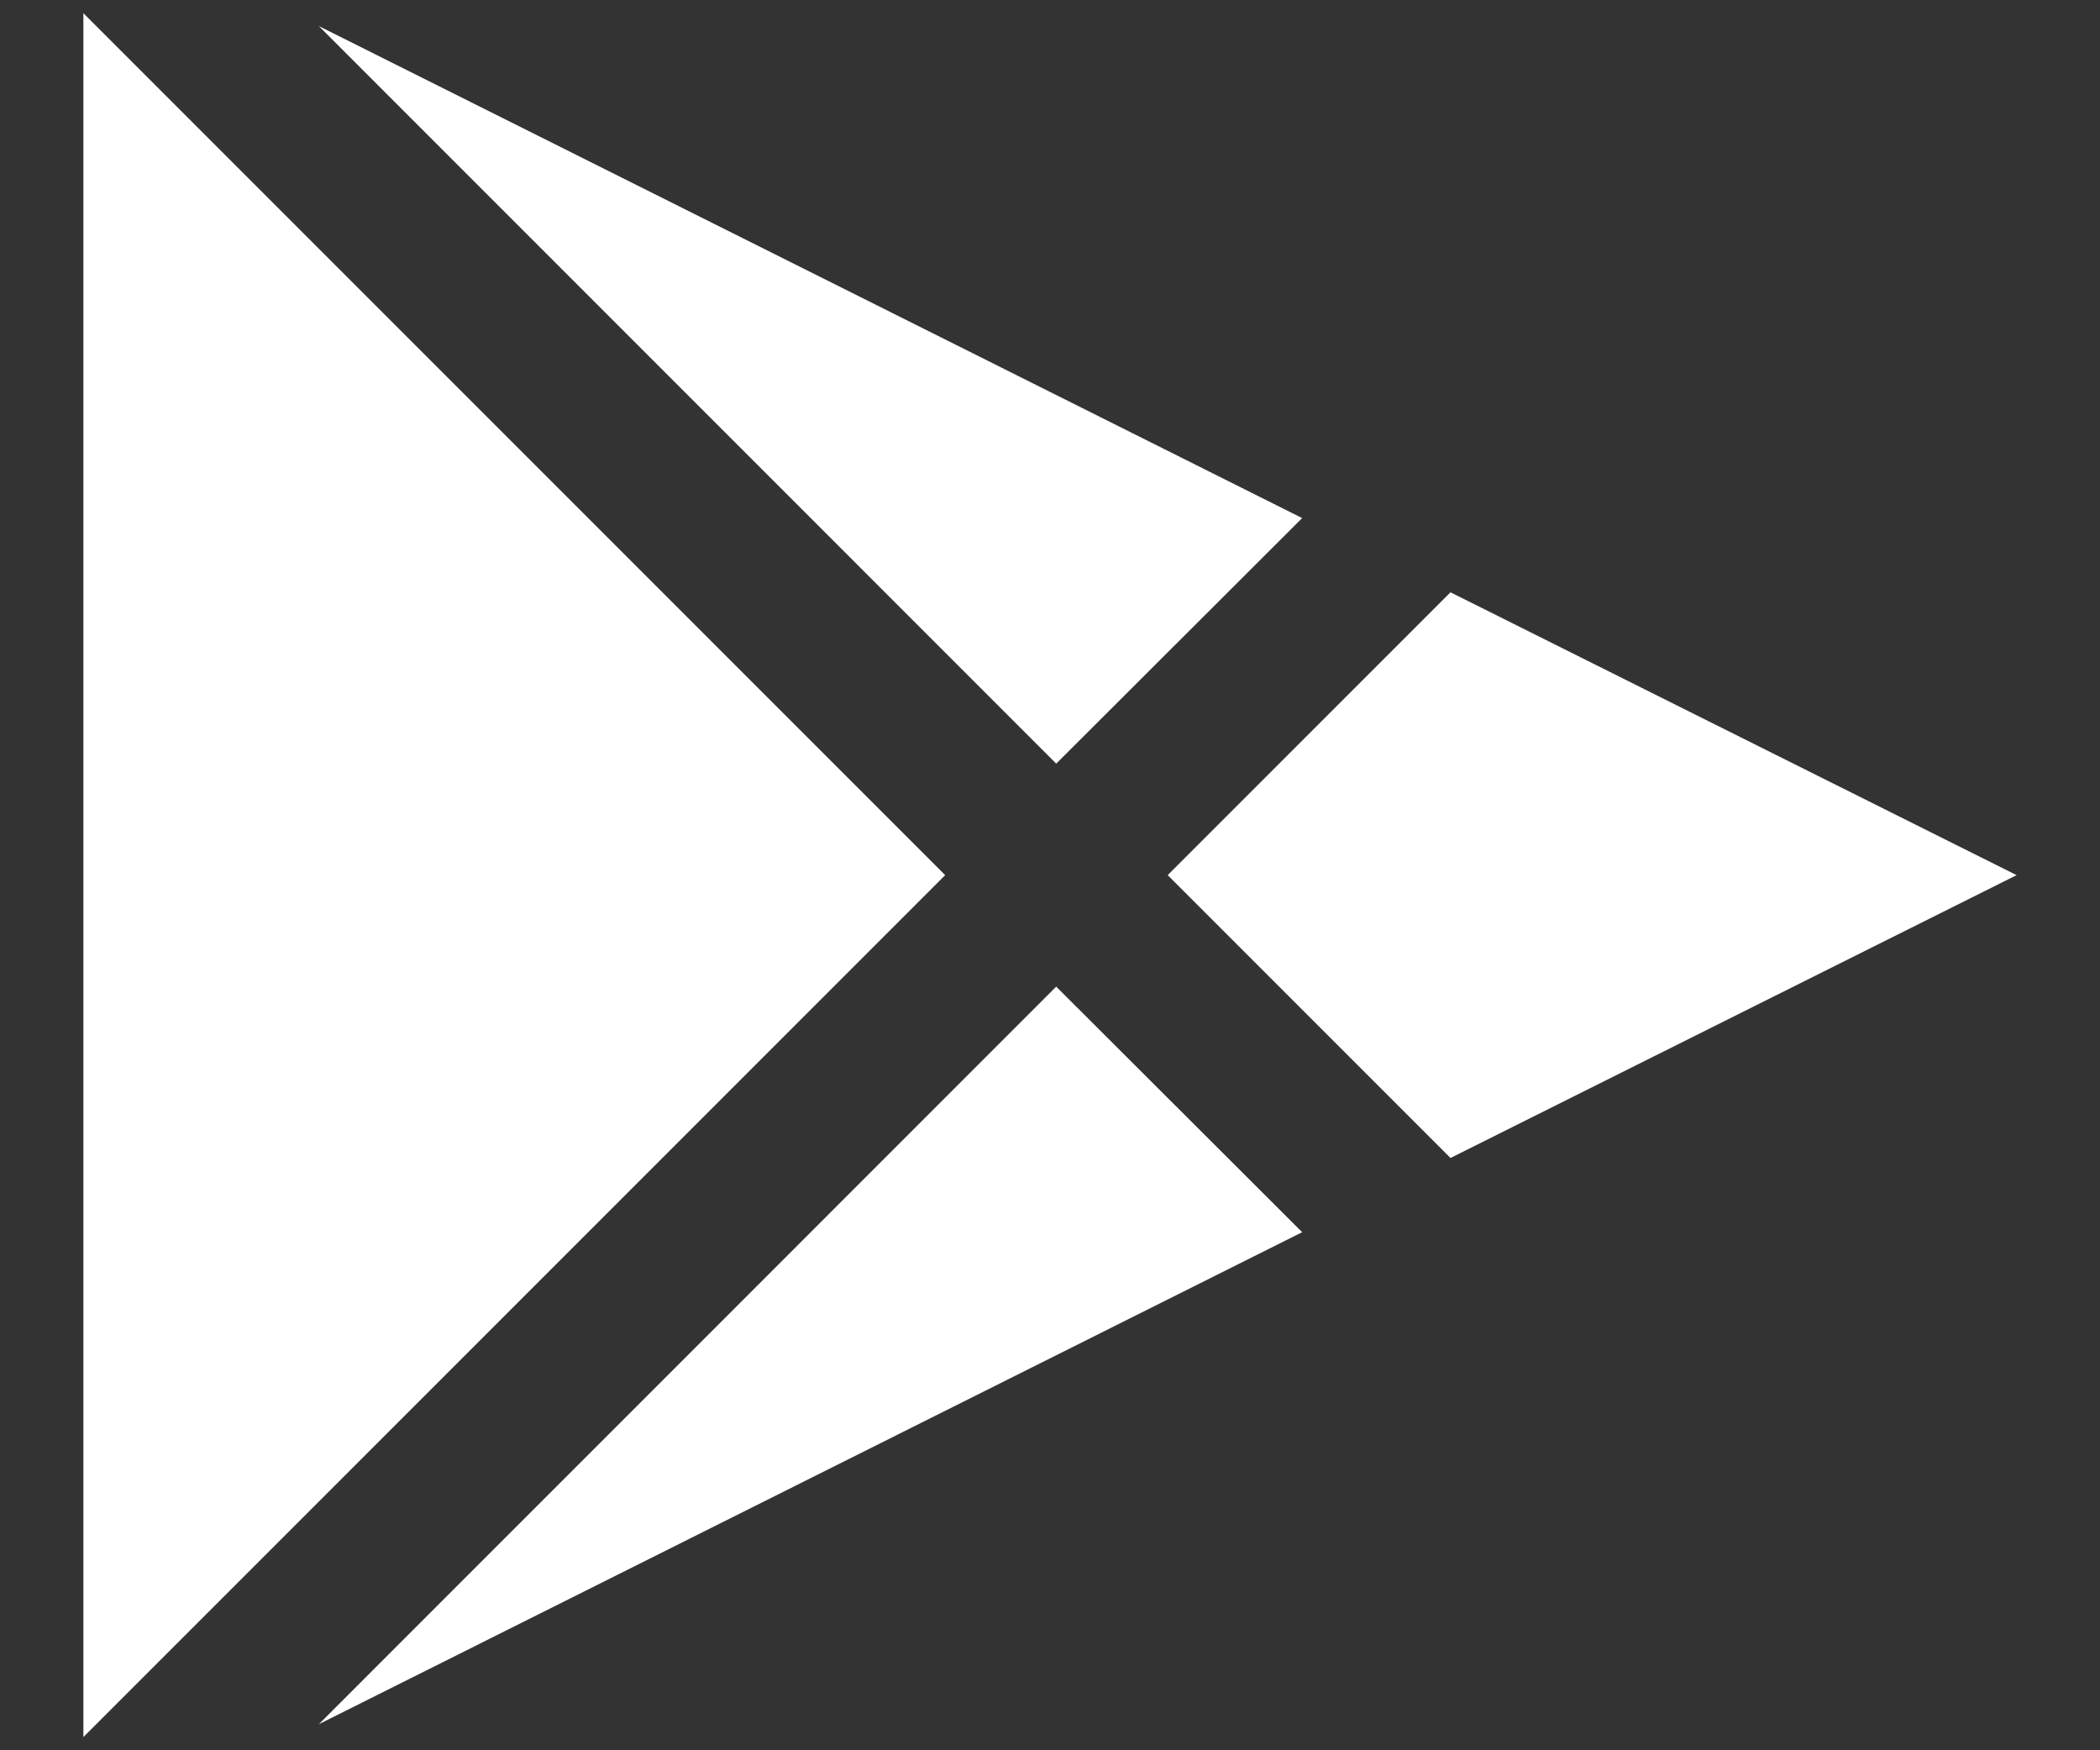
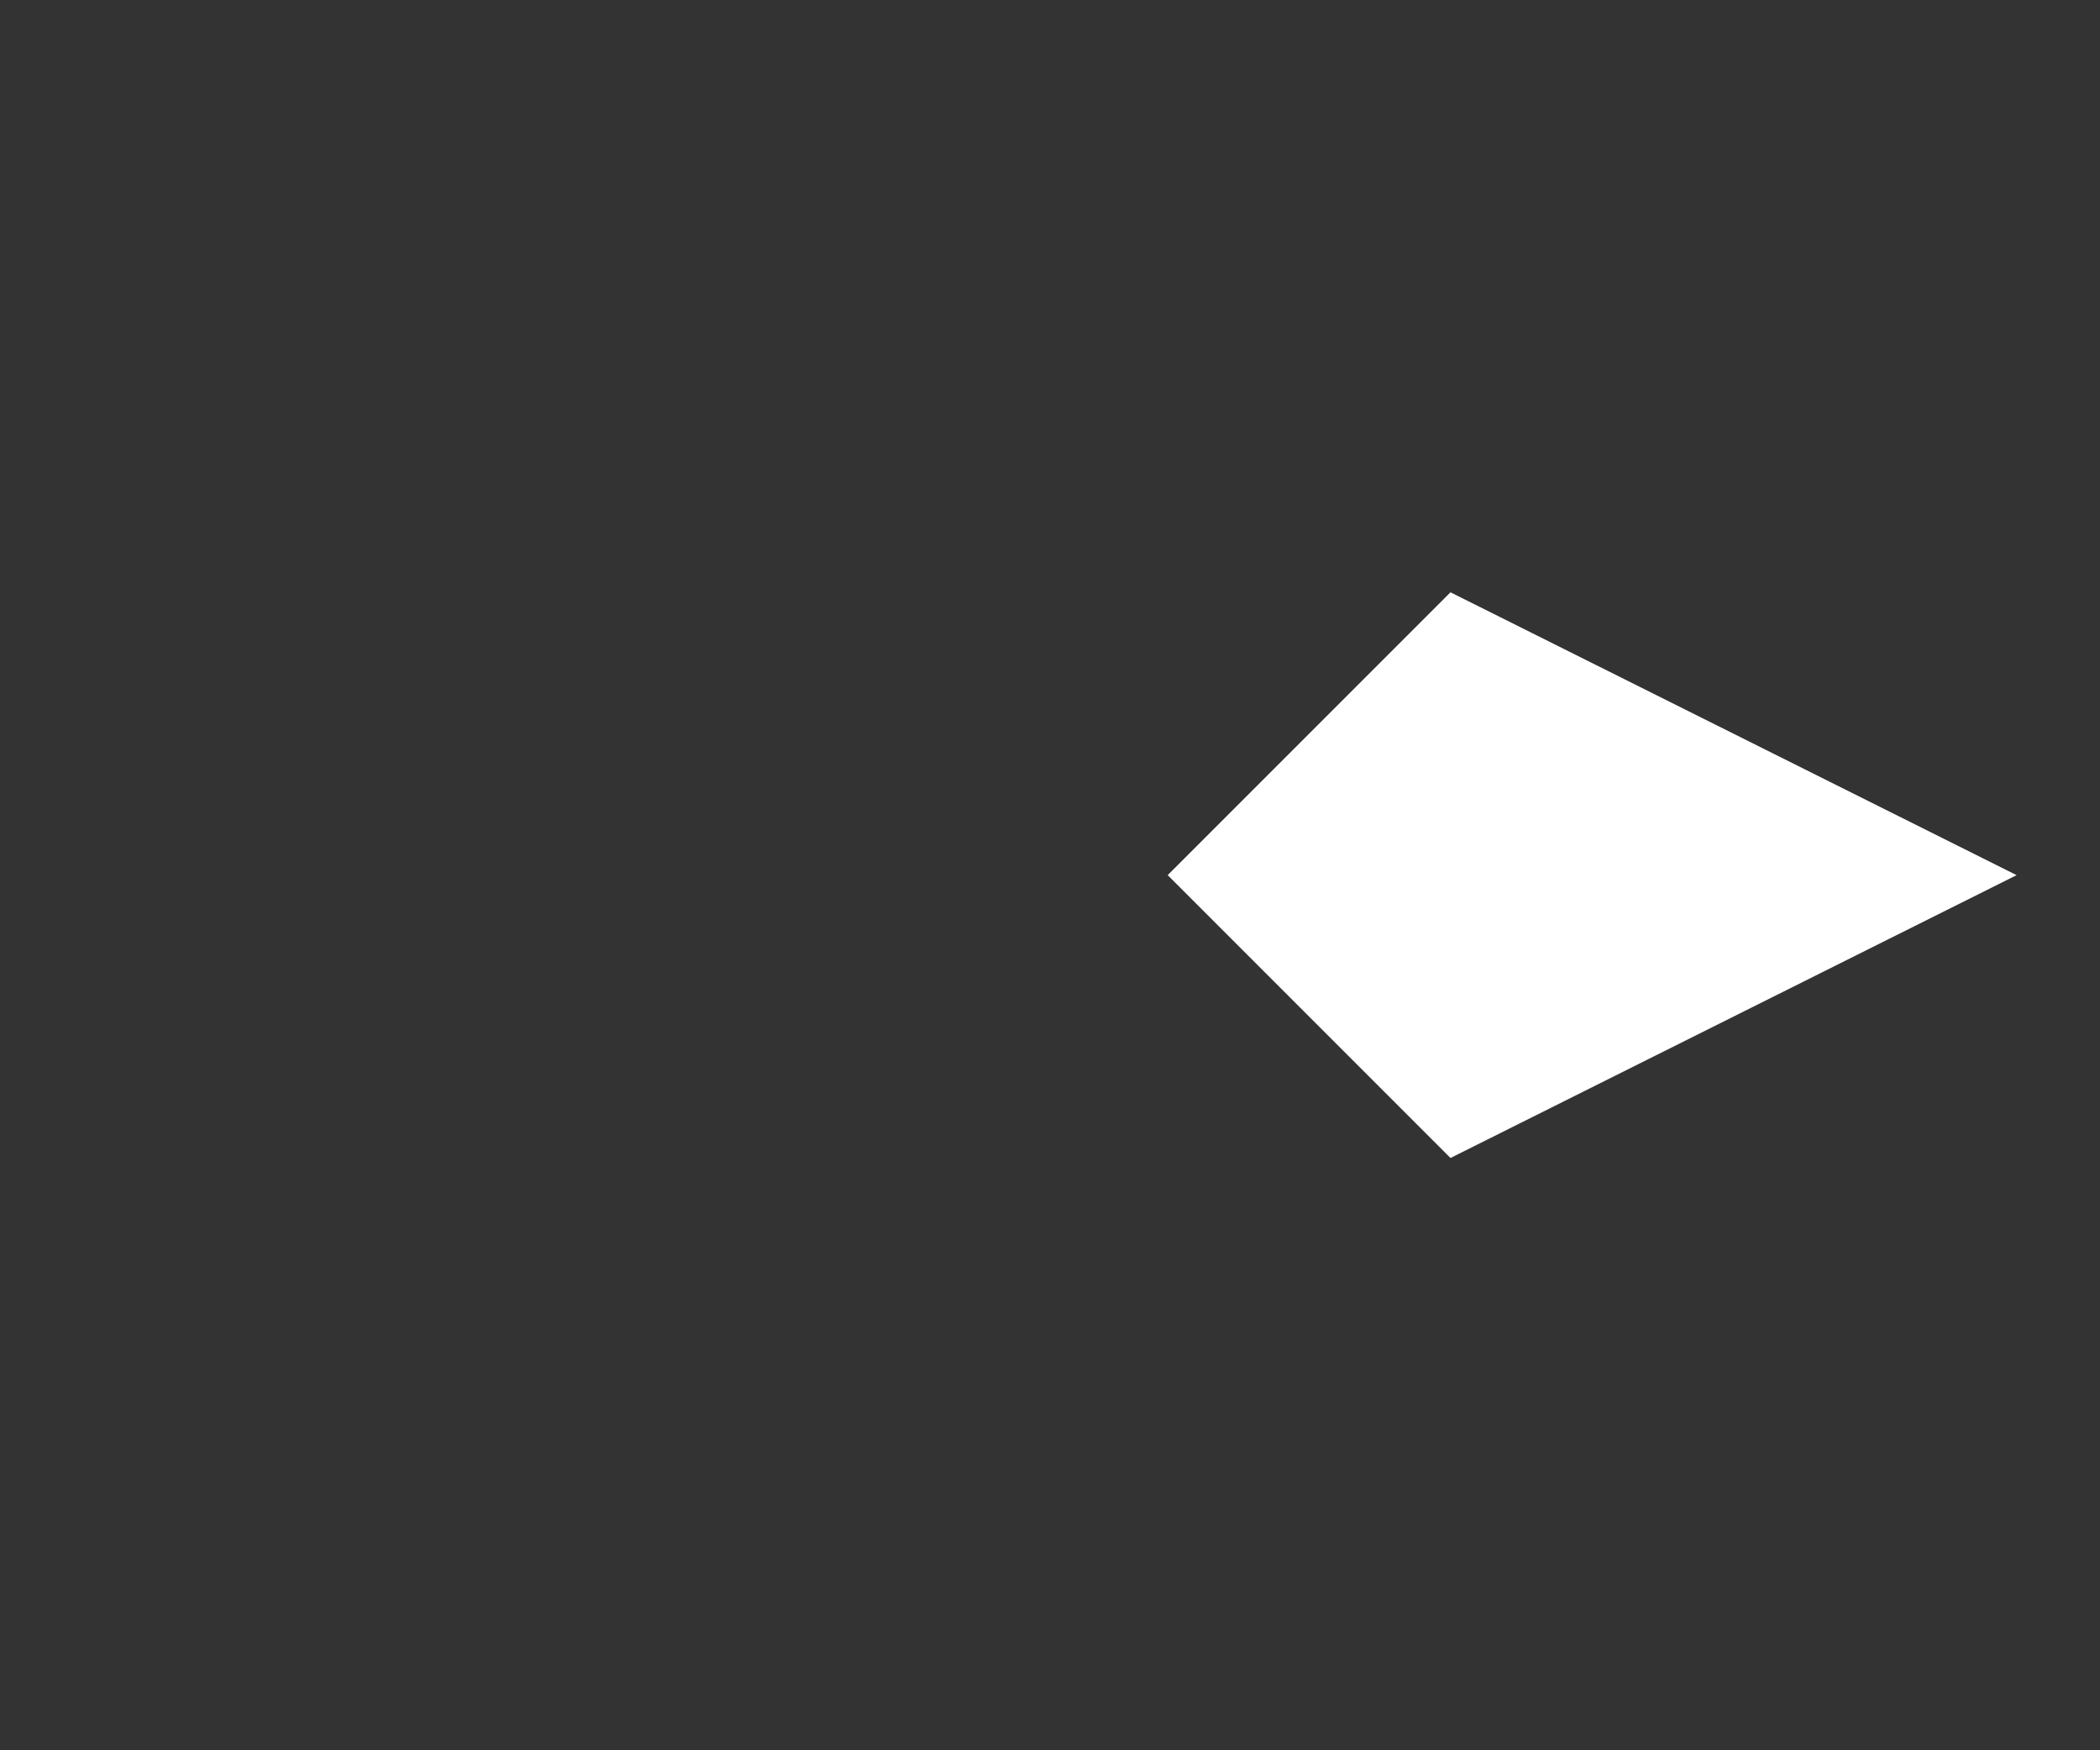
<svg xmlns="http://www.w3.org/2000/svg" width="24" height="20" viewBox="0 0 24 20" fill="none">
  <rect x="0" y="0" width="24" height="20" fill="#333333" stroke="none" />
-   <path d="M3.644 0.298L12.071 8.726L14.882 5.92L3.644 0.298Z" fill="white" />
-   <path d="M10.802 10L0.953 0.151V19.849L10.802 10Z" fill="white" />
  <path d="M16.577 6.768L13.345 10L16.577 13.232L23.047 10L16.577 6.768Z" fill="white" />
-   <path d="M12.071 11.274L3.644 19.702L14.882 14.08L12.071 11.274Z" fill="white" />
</svg>